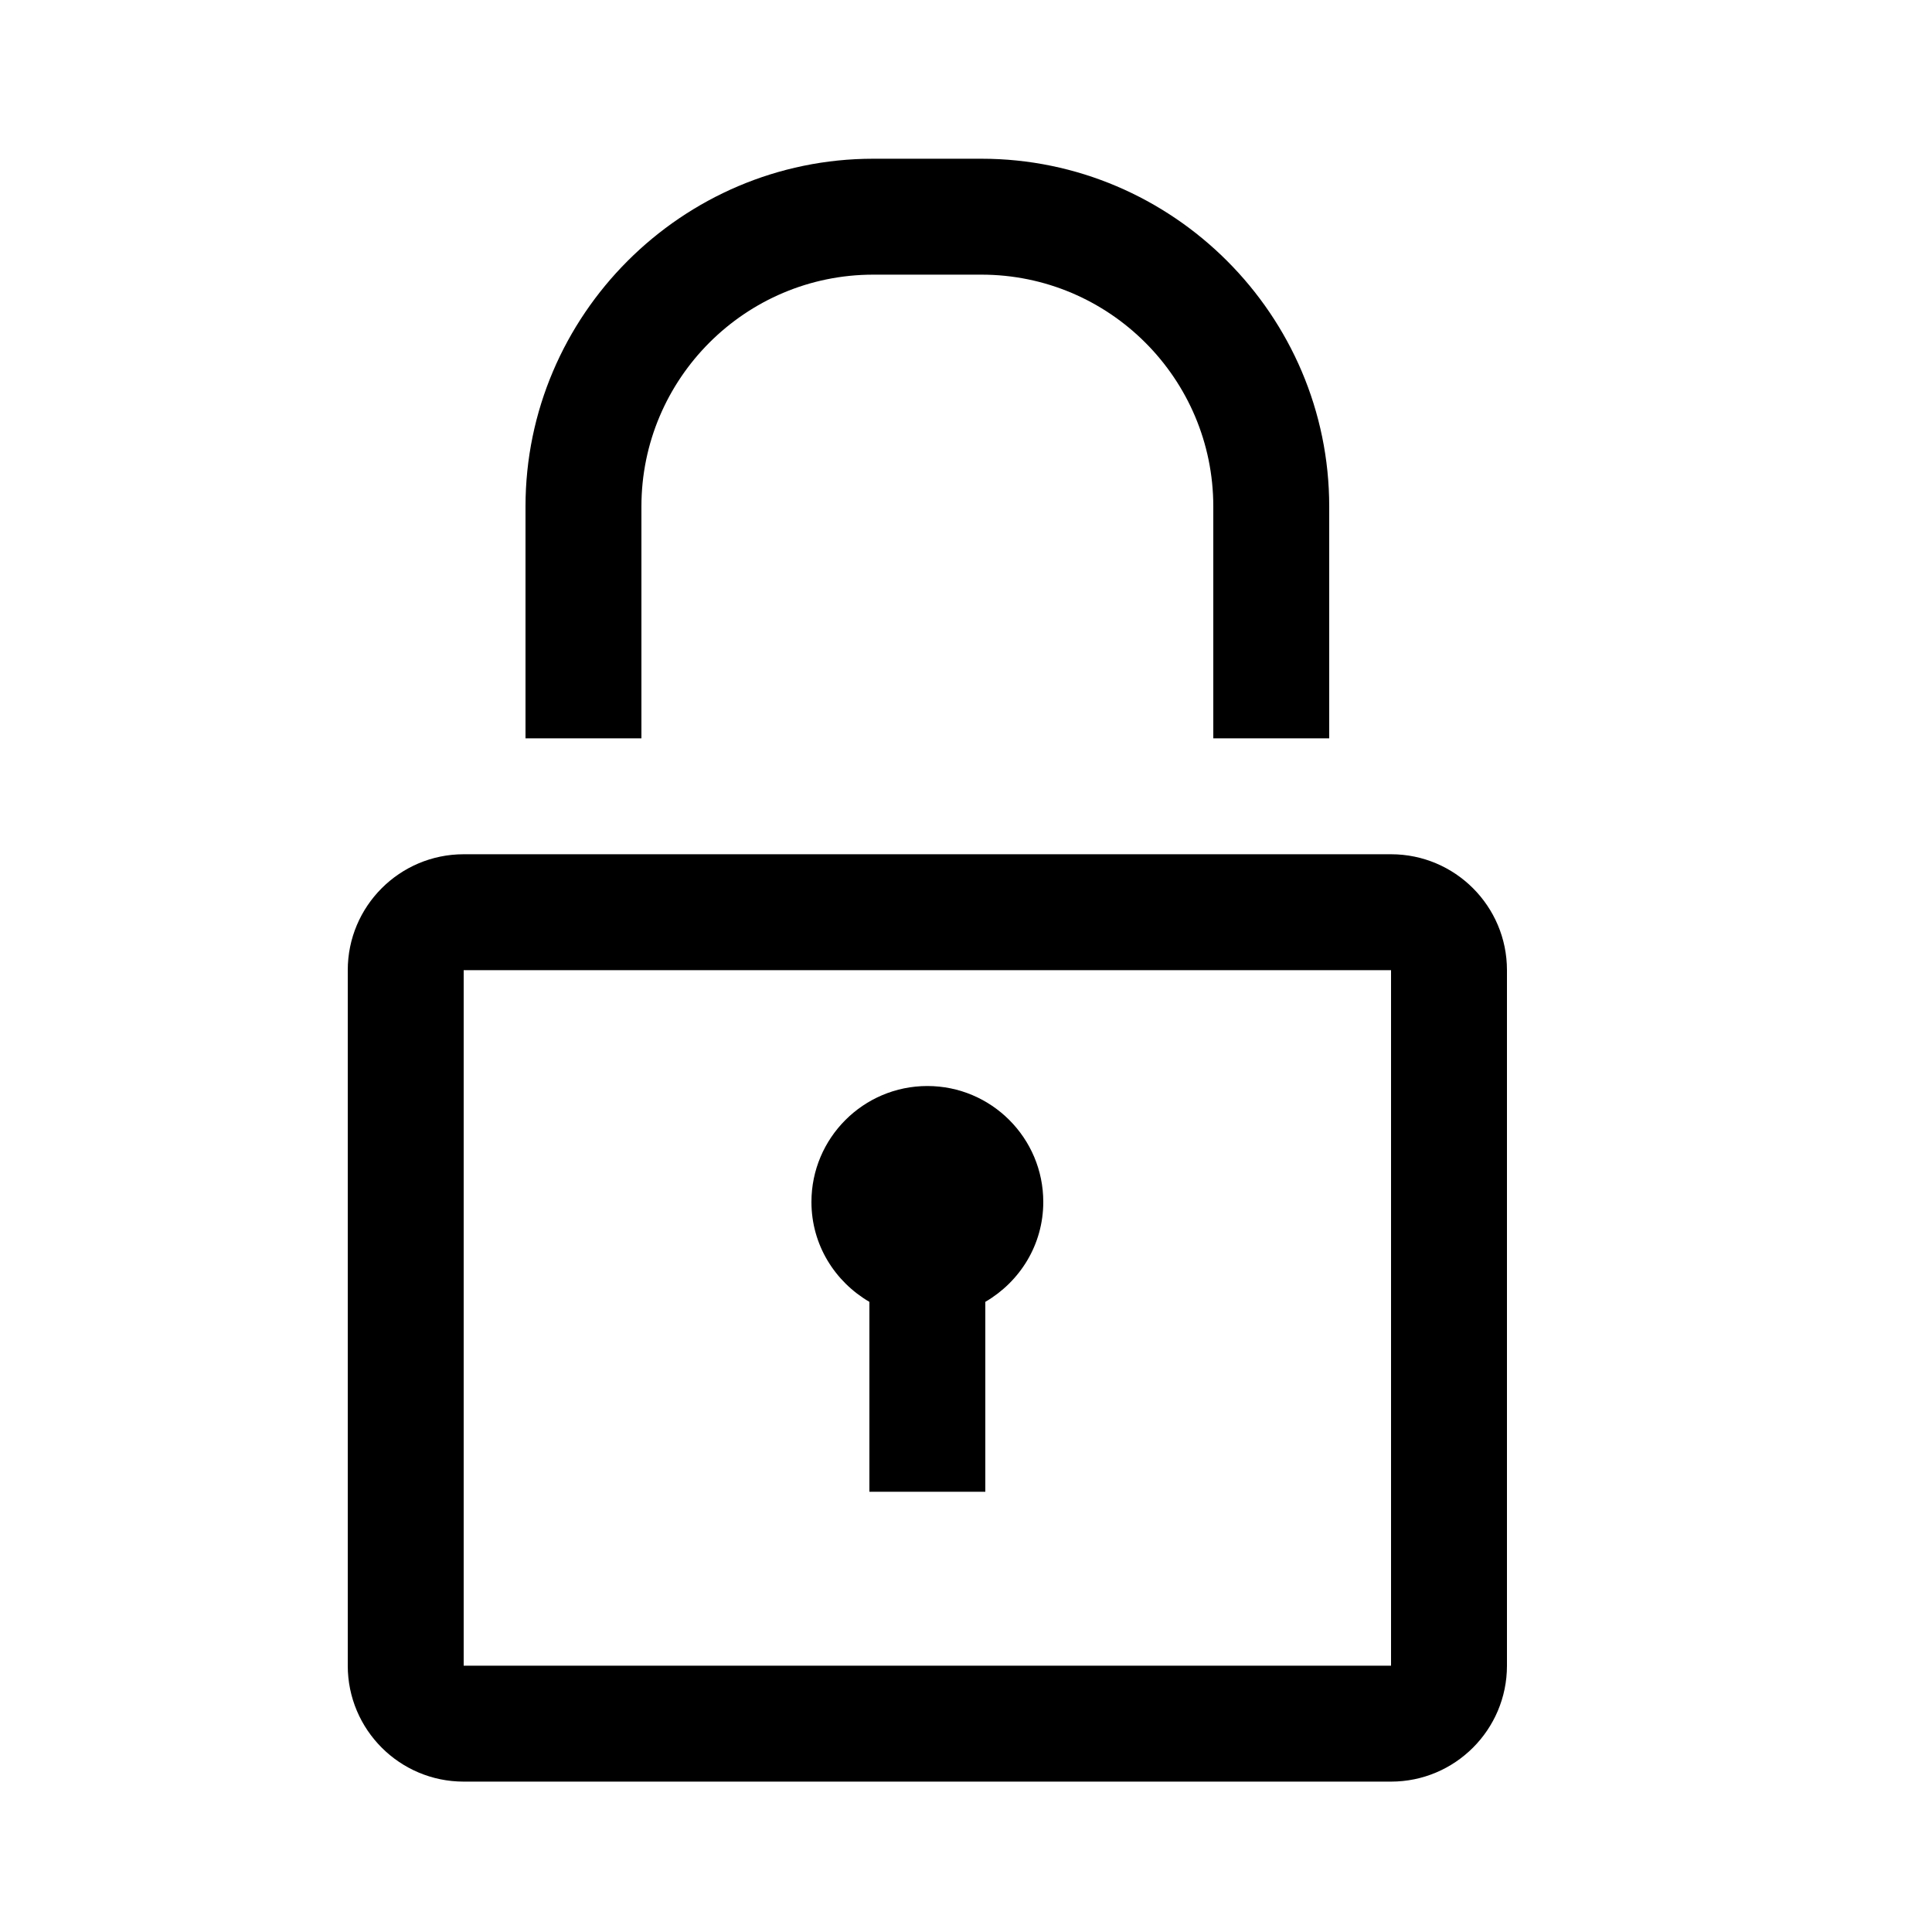
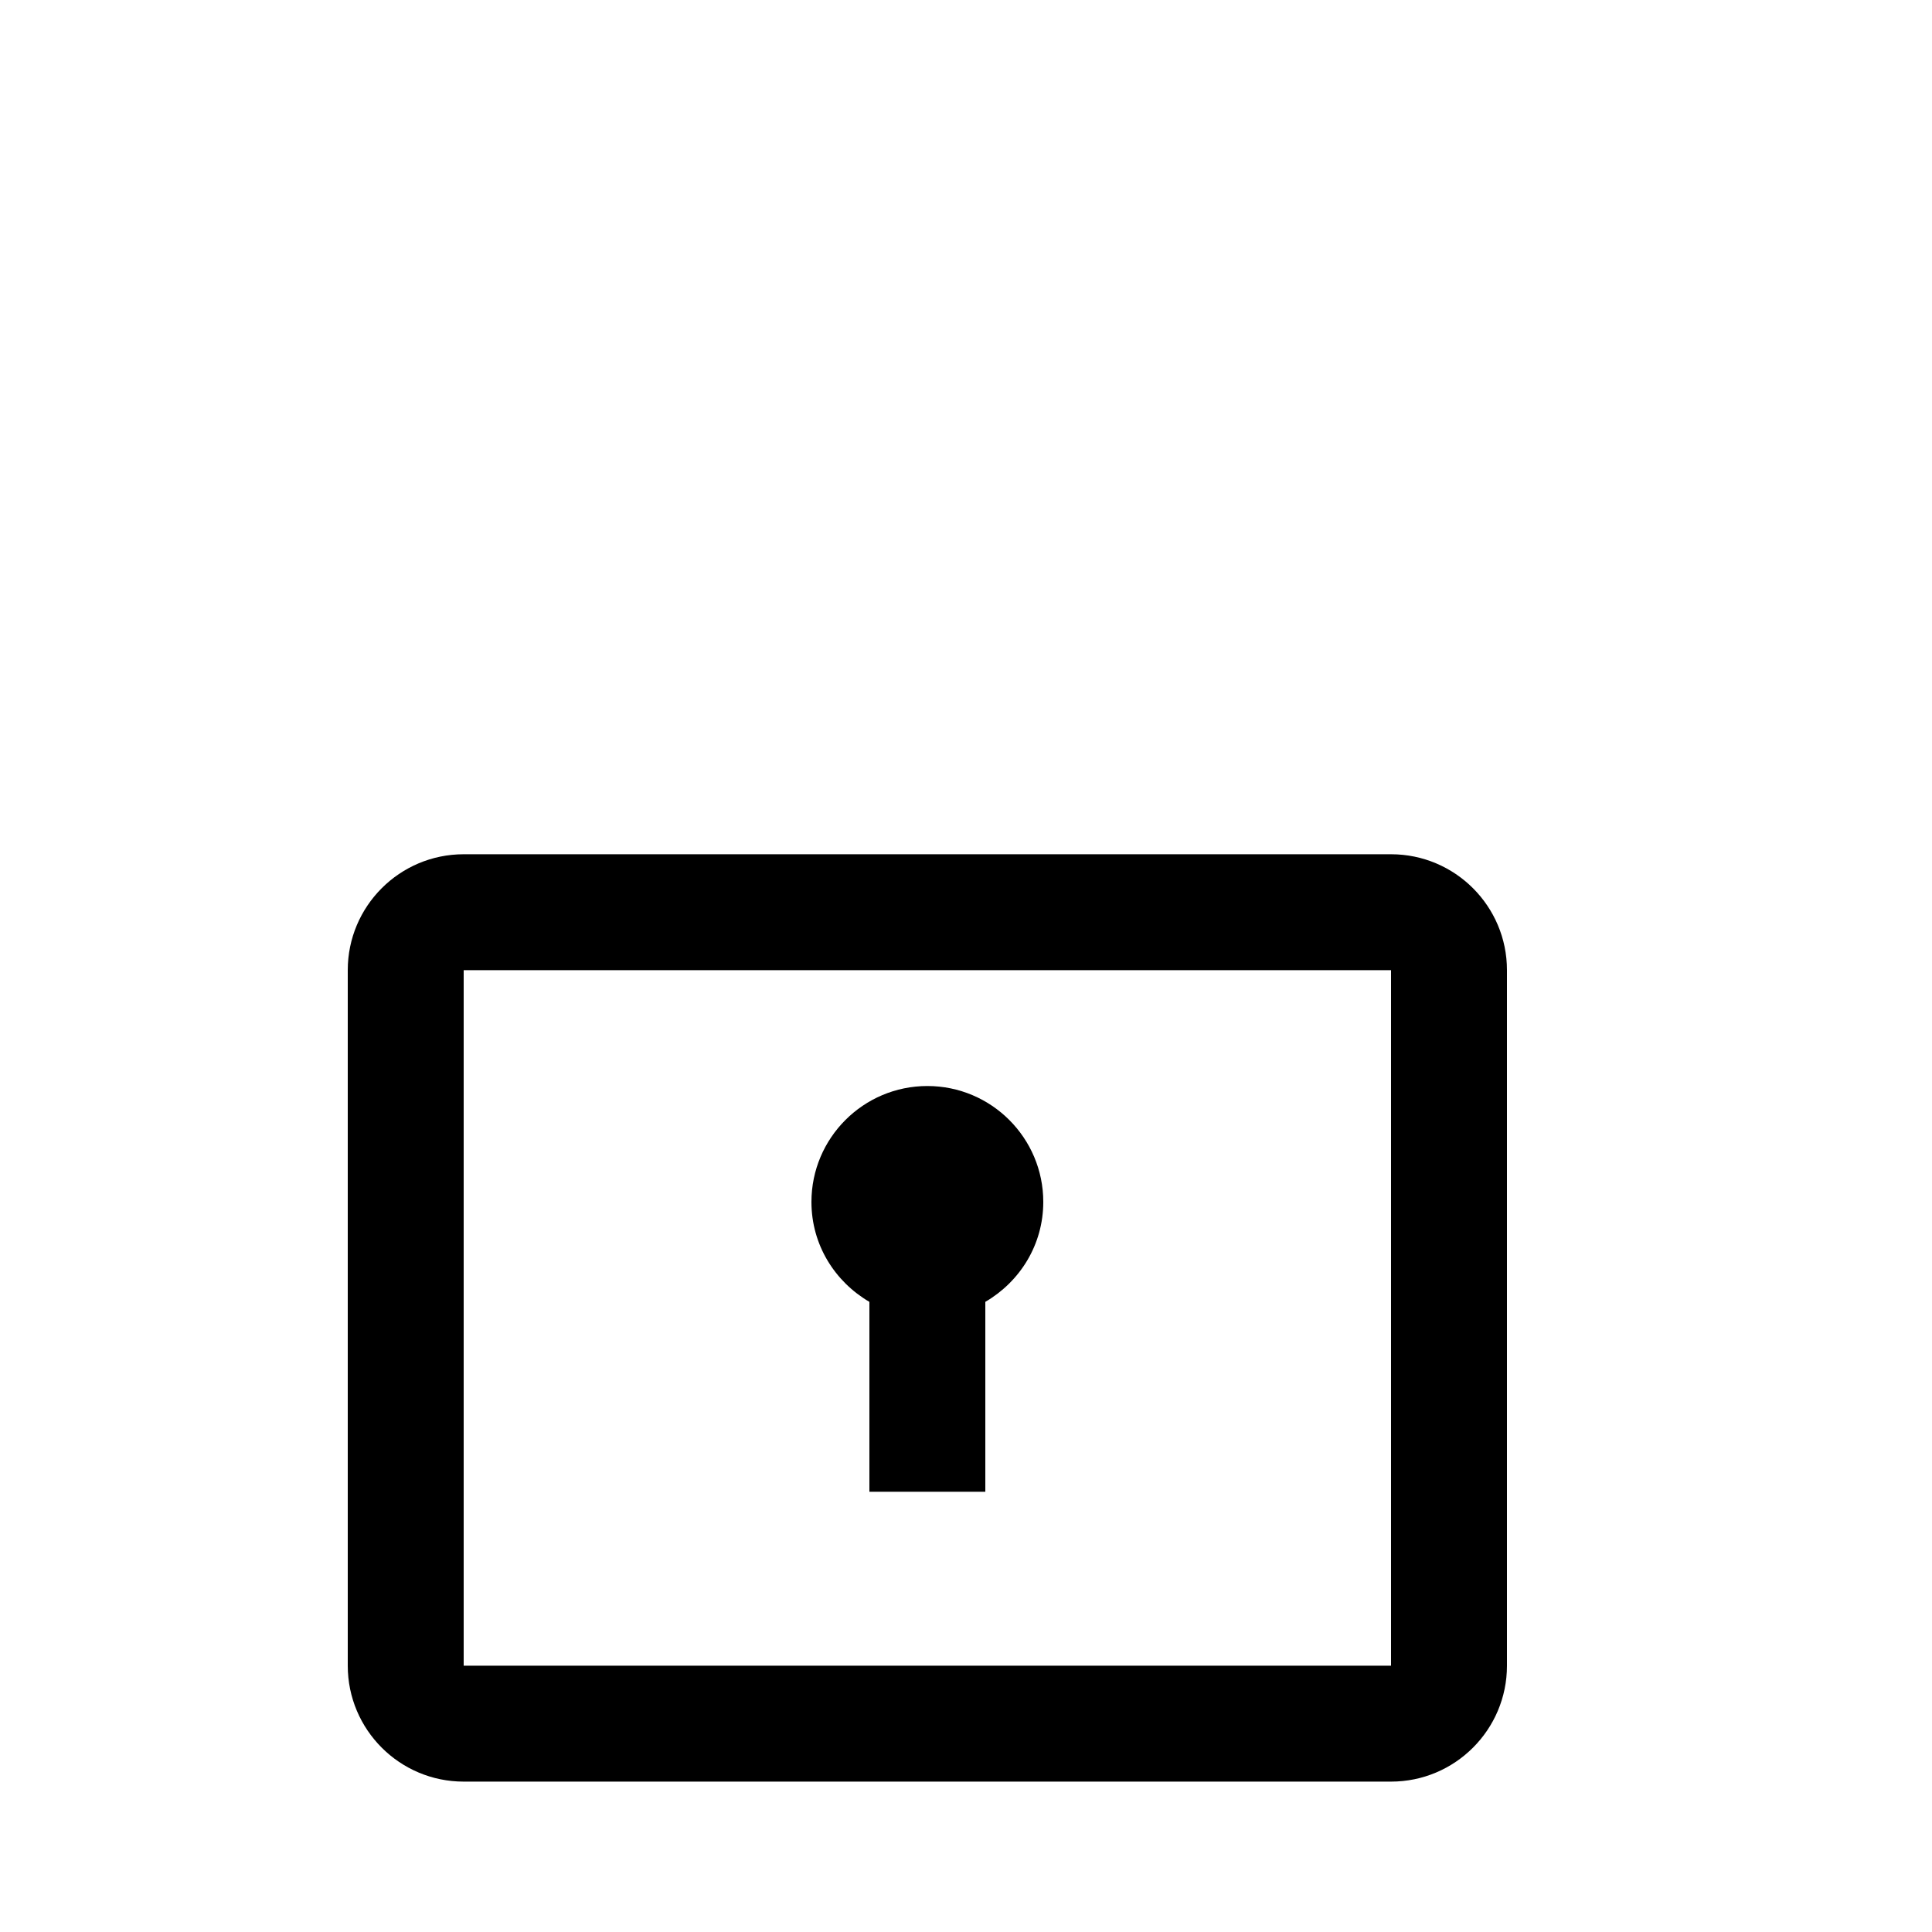
<svg xmlns="http://www.w3.org/2000/svg" width="200" height="200" viewBox="0 0 25 25" fill="none">
  <path fill-rule="evenodd" clip-rule="evenodd" d="M6 21.554H18V12.554H6V21.554ZM18 11.054H6C5.172 11.054 4.5 11.726 4.5 12.554V21.554C4.5 22.382 5.172 23.054 6 23.054H18C18.828 23.054 19.5 22.382 19.5 21.554V12.554C19.5 11.726 18.828 11.054 18 11.054V11.054Z" fill="black" />
-   <path fill-rule="evenodd" clip-rule="evenodd" d="M8.3 6.554C8.3 4.899 9.646 3.554 11.3 3.554H12.7C14.354 3.554 15.7 4.899 15.7 6.554V9.554H17.2V6.554C17.2 4.079 15.175 2.054 12.7 2.054H11.3C8.825 2.054 6.8 4.079 6.8 6.554V9.554H8.3V6.554Z" fill="black" />
  <path fill-rule="evenodd" clip-rule="evenodd" d="M11.25 16.846V19.303H12.75V16.846C13.197 16.585 13.5 16.108 13.5 15.553C13.5 14.726 12.828 14.053 12 14.053C11.172 14.053 10.5 14.726 10.5 15.553C10.5 16.108 10.803 16.585 11.25 16.846" fill="black" />
</svg>